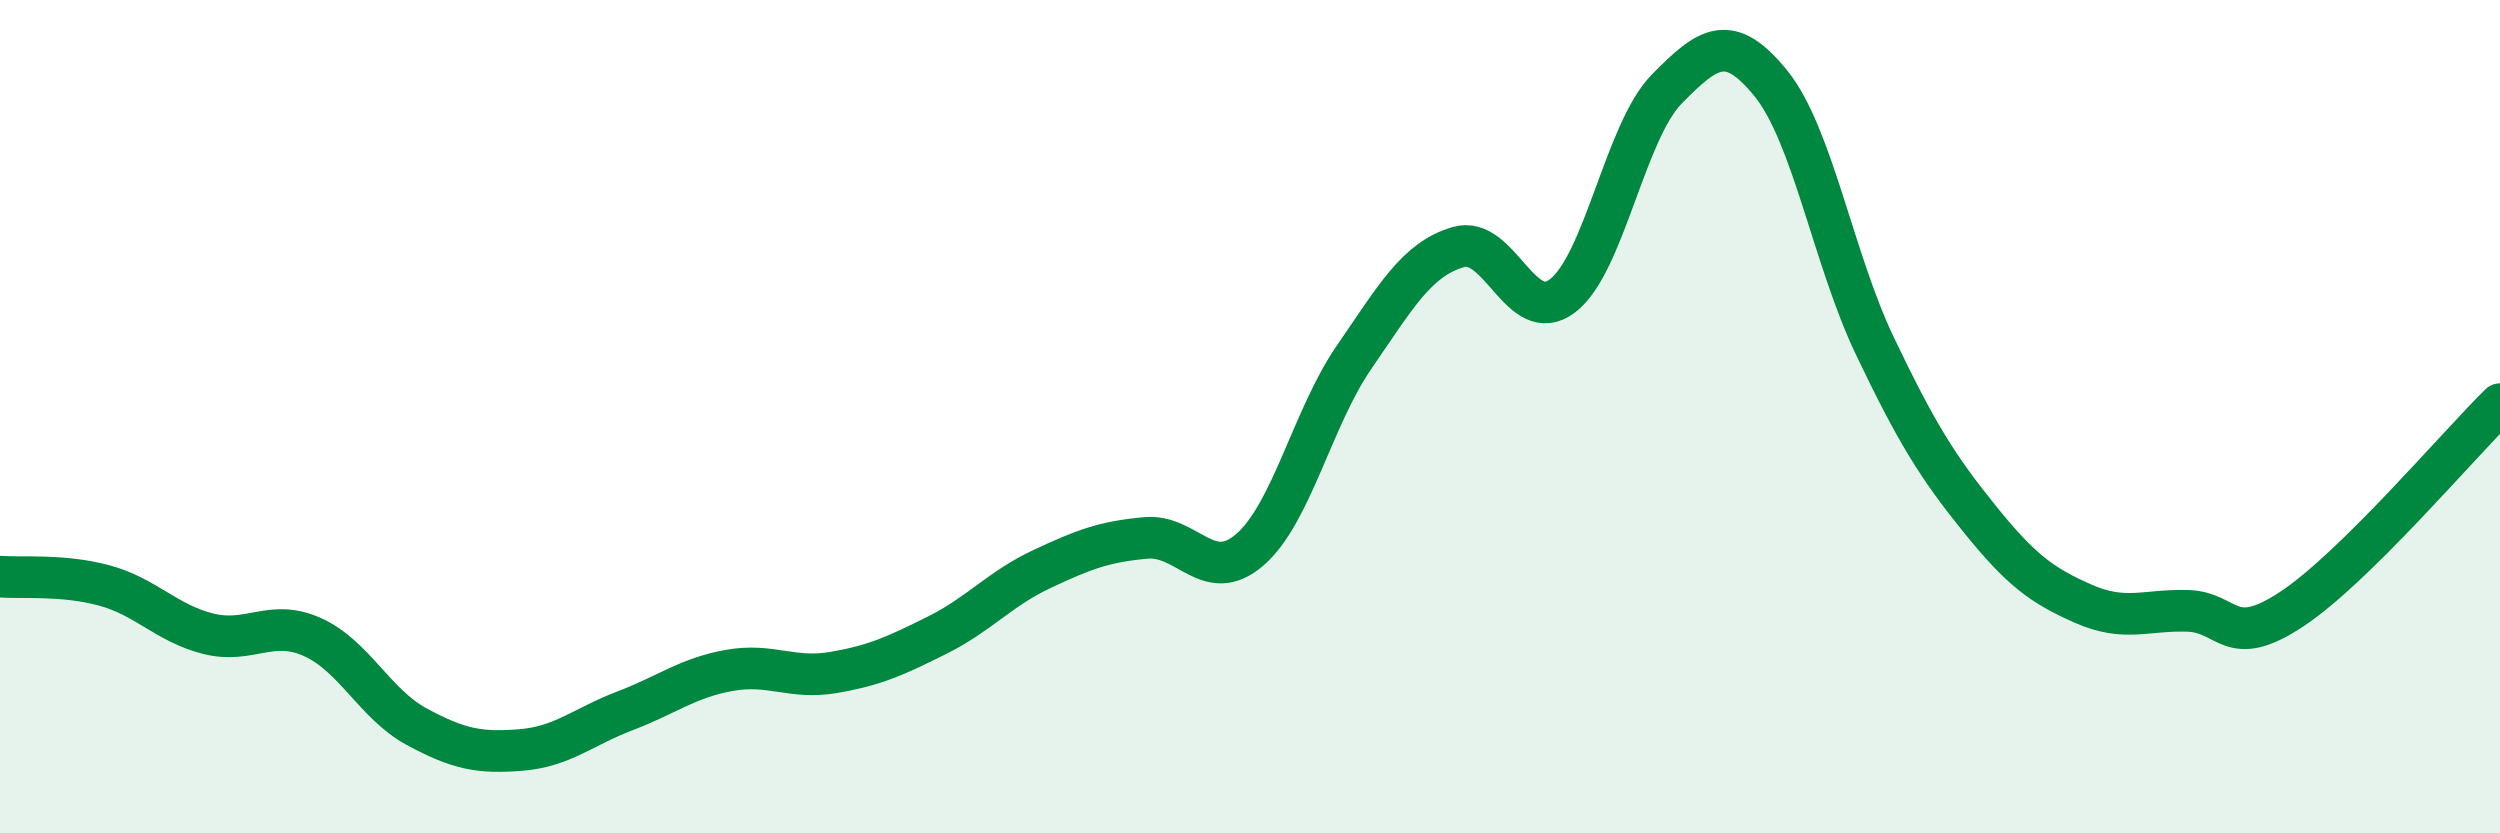
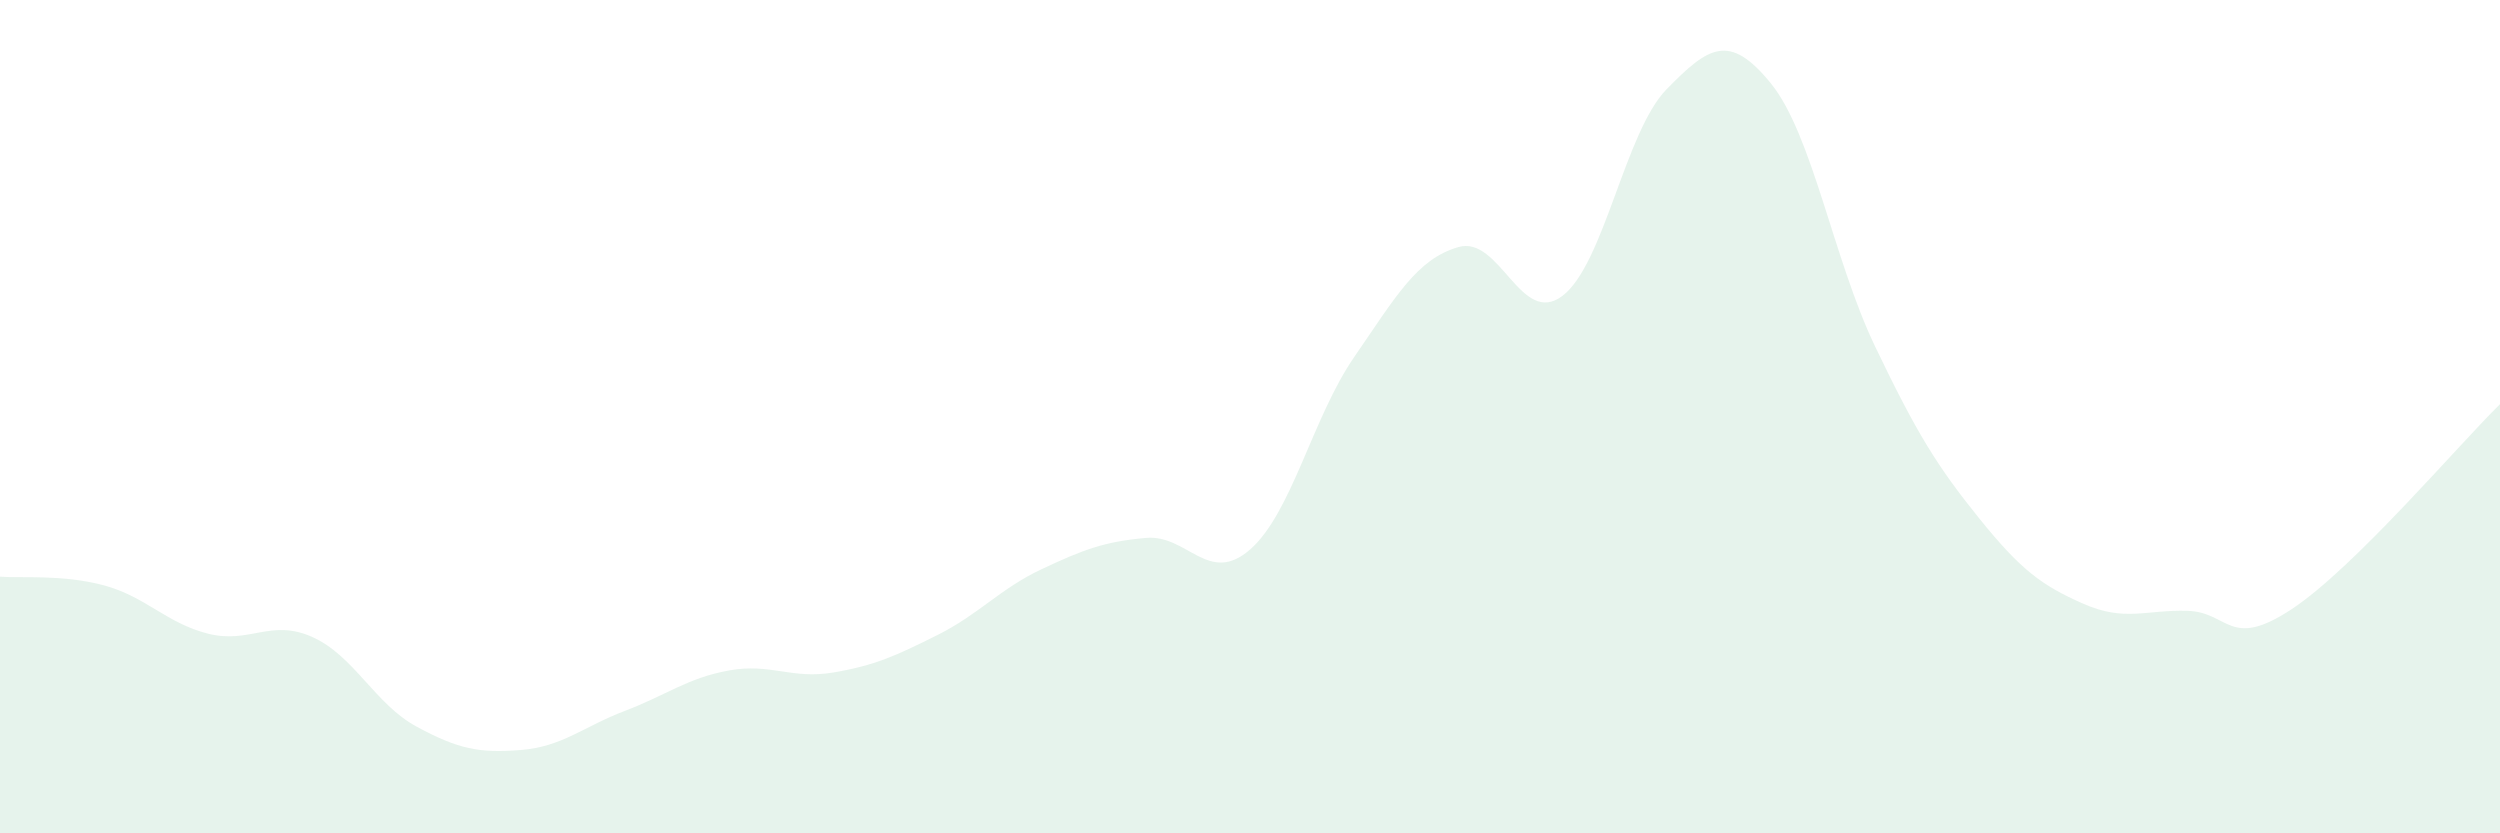
<svg xmlns="http://www.w3.org/2000/svg" width="60" height="20" viewBox="0 0 60 20">
  <path d="M 0,13.84 C 0.5,13.88 1.5,13.78 2.5,14.05 C 3.5,14.32 4,14.96 5,15.21 C 6,15.46 6.5,14.84 7.5,15.29 C 8.5,15.74 9,16.9 10,17.44 C 11,17.98 11.5,18.08 12.5,18 C 13.5,17.92 14,17.44 15,17.06 C 16,16.68 16.5,16.27 17.5,16.09 C 18.5,15.91 19,16.31 20,16.14 C 21,15.97 21.5,15.74 22.5,15.24 C 23.5,14.74 24,14.13 25,13.66 C 26,13.19 26.5,13 27.5,12.91 C 28.5,12.82 29,14.06 30,13.19 C 31,12.32 31.5,10.02 32.5,8.57 C 33.5,7.12 34,6.22 35,5.93 C 36,5.64 36.5,7.86 37.5,7.1 C 38.5,6.34 39,3.16 40,2.14 C 41,1.12 41.5,0.77 42.5,2 C 43.5,3.23 44,6.22 45,8.31 C 46,10.4 46.5,11.2 47.5,12.44 C 48.5,13.68 49,14.05 50,14.49 C 51,14.93 51.5,14.63 52.5,14.66 C 53.5,14.69 53.5,15.61 55,14.62 C 56.5,13.63 59,10.68 60,9.7L60 20L0 20Z" fill="#008740" opacity="0.1" stroke-linecap="round" stroke-linejoin="round" />
-   <path d="M 0,13.84 C 0.5,13.88 1.5,13.78 2.5,14.05 C 3.5,14.32 4,14.96 5,15.21 C 6,15.46 6.5,14.84 7.5,15.29 C 8.5,15.74 9,16.9 10,17.44 C 11,17.98 11.5,18.08 12.5,18 C 13.5,17.92 14,17.44 15,17.06 C 16,16.68 16.5,16.27 17.5,16.09 C 18.5,15.91 19,16.31 20,16.14 C 21,15.97 21.5,15.74 22.5,15.24 C 23.5,14.74 24,14.13 25,13.66 C 26,13.19 26.5,13 27.5,12.91 C 28.5,12.82 29,14.06 30,13.19 C 31,12.32 31.5,10.02 32.5,8.57 C 33.5,7.12 34,6.22 35,5.93 C 36,5.64 36.5,7.86 37.5,7.1 C 38.5,6.34 39,3.16 40,2.14 C 41,1.12 41.5,0.77 42.5,2 C 43.5,3.23 44,6.22 45,8.31 C 46,10.4 46.5,11.2 47.5,12.44 C 48.5,13.68 49,14.05 50,14.49 C 51,14.93 51.5,14.63 52.5,14.66 C 53.5,14.69 53.5,15.61 55,14.62 C 56.5,13.63 59,10.68 60,9.7" stroke="#008740" stroke-width="1" fill="none" stroke-linecap="round" stroke-linejoin="round" />
</svg>